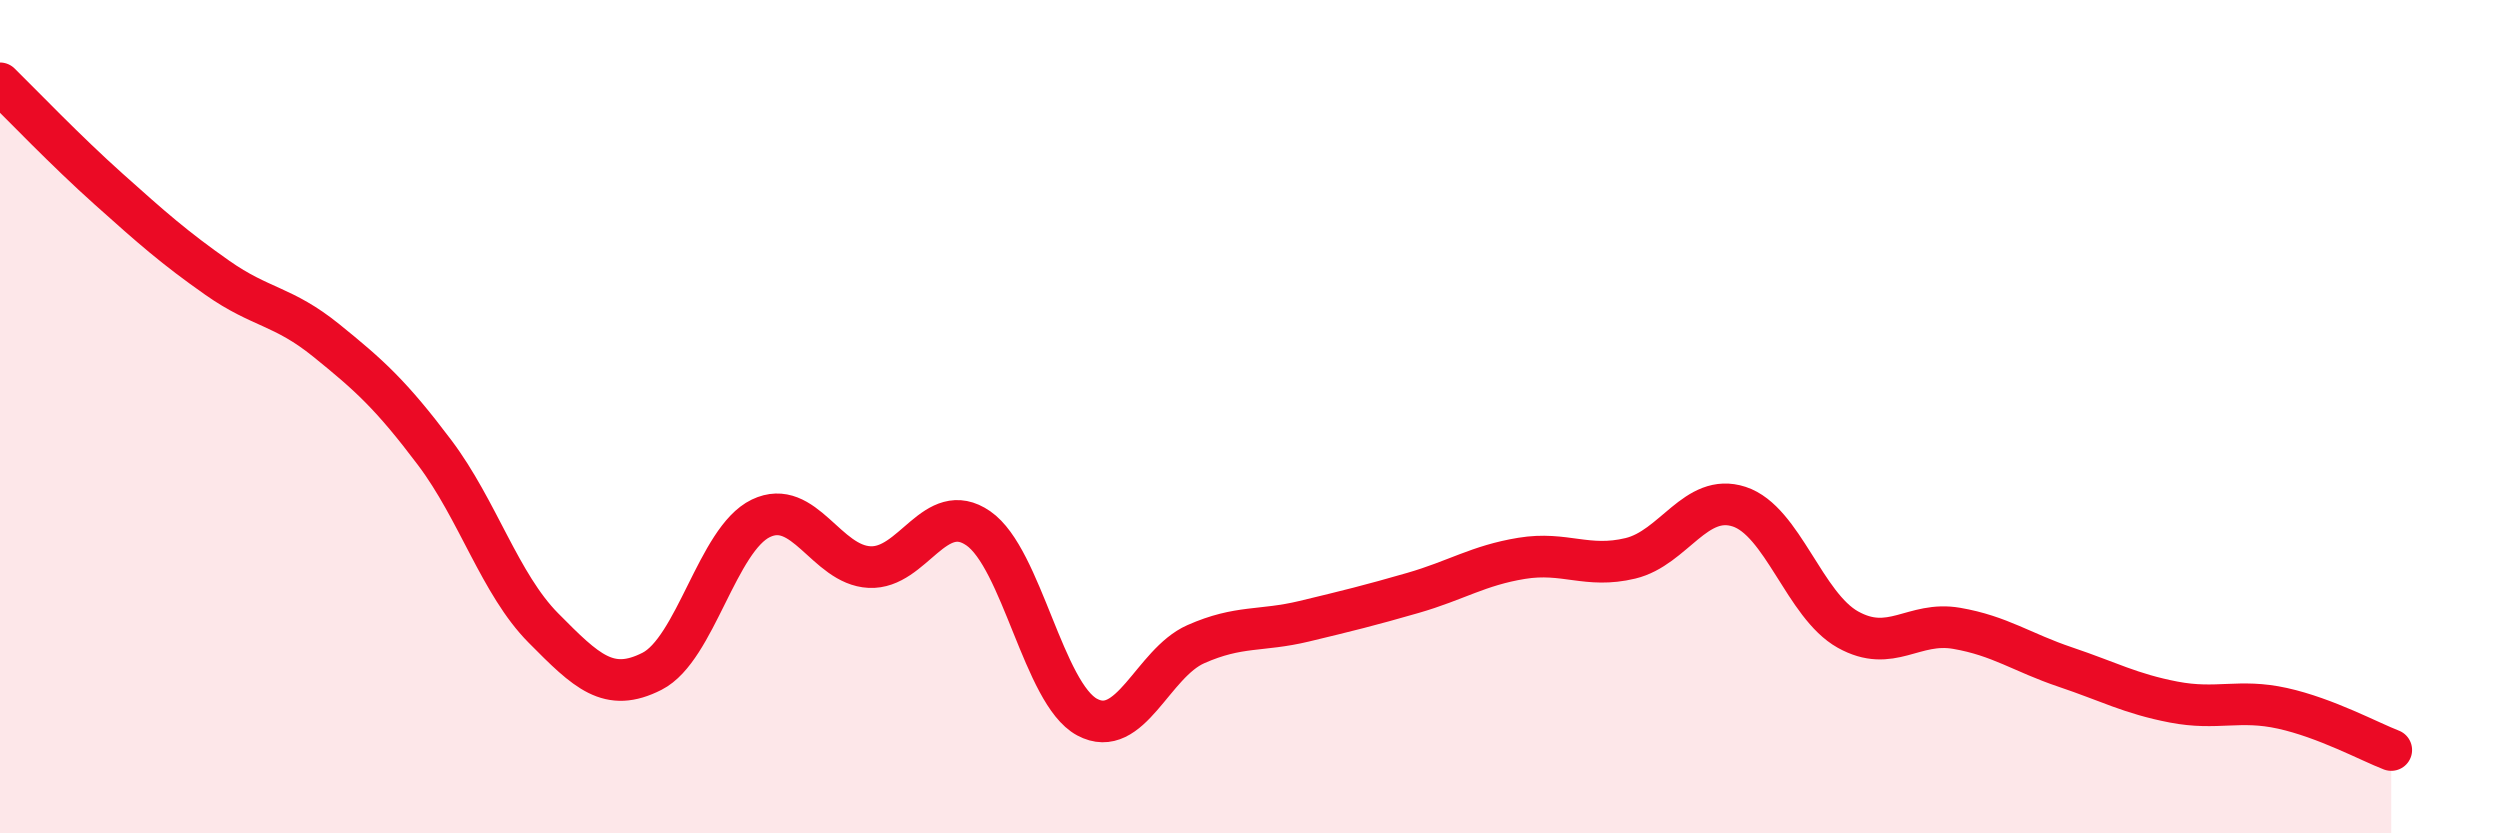
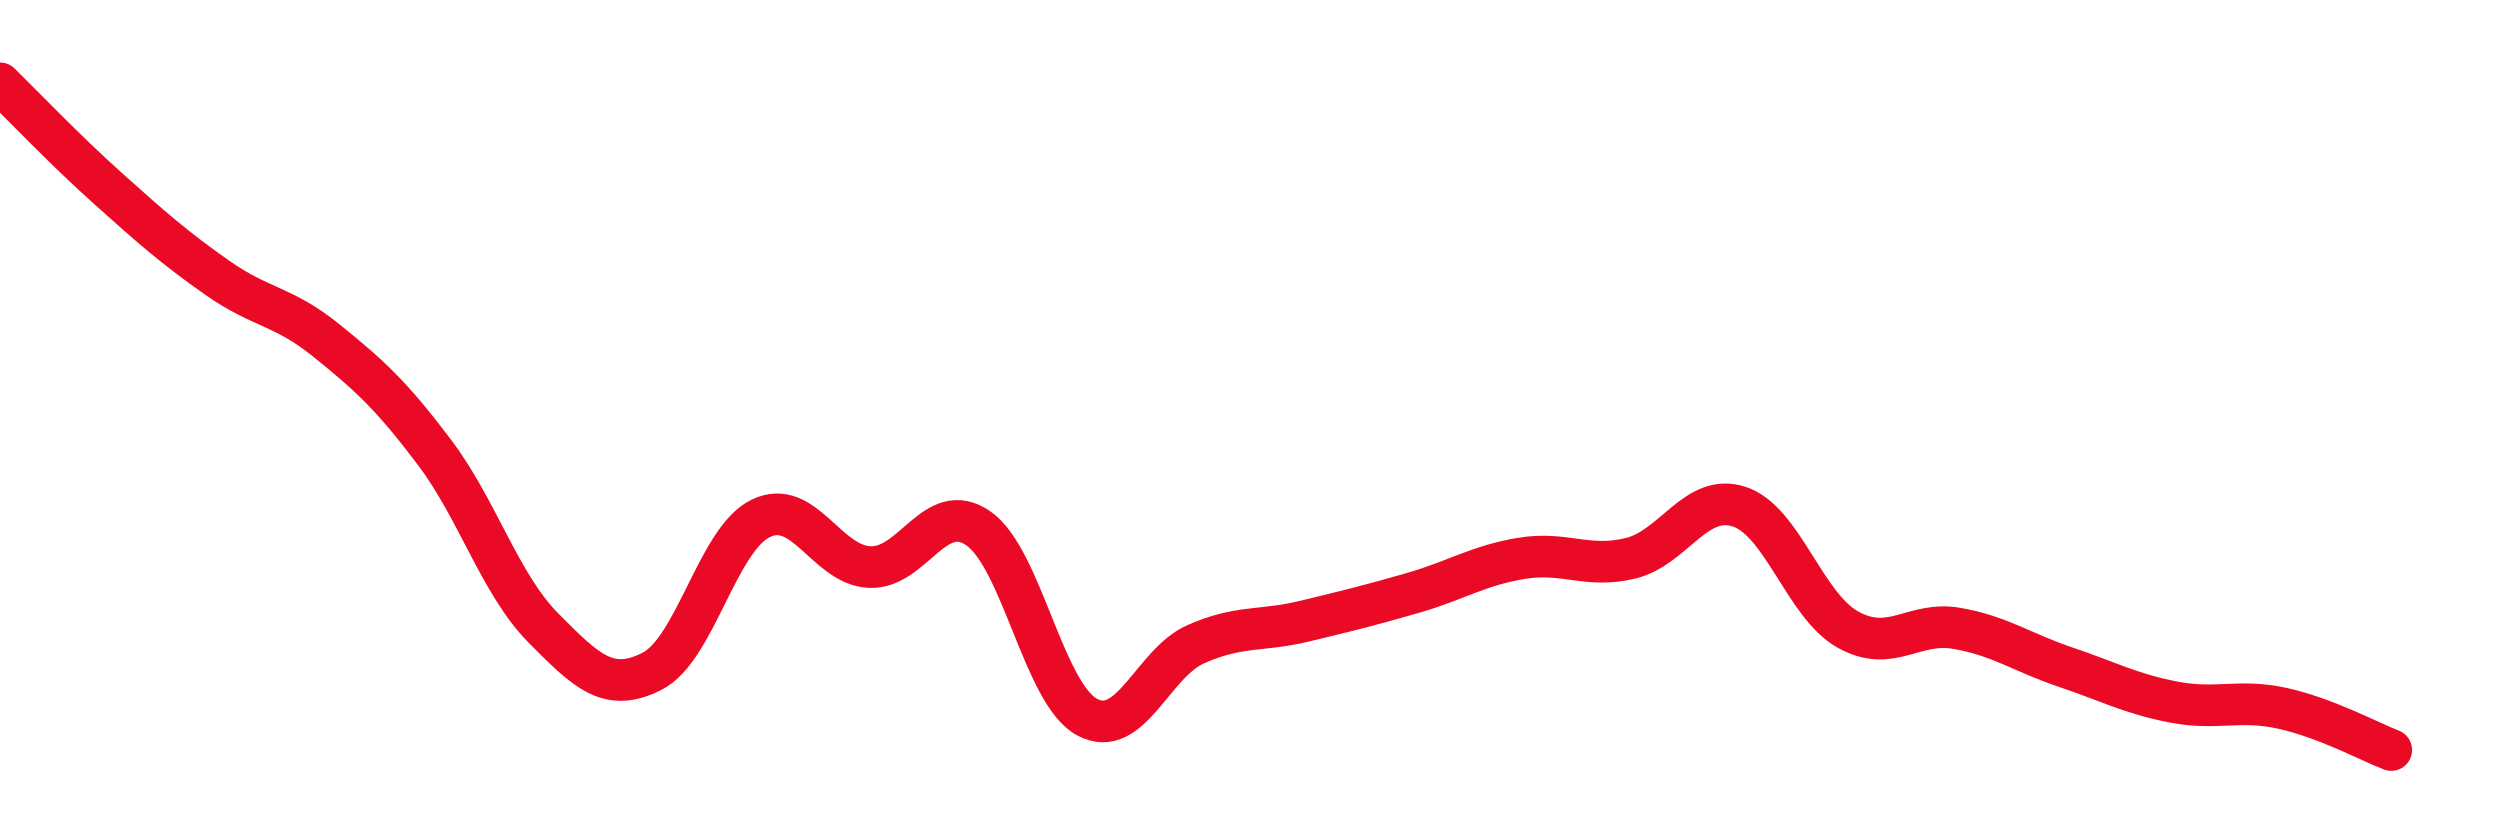
<svg xmlns="http://www.w3.org/2000/svg" width="60" height="20" viewBox="0 0 60 20">
-   <path d="M 0,2 C 0.52,2.51 1.57,3.61 2.61,4.54 C 3.65,5.47 4.18,5.94 5.22,6.67 C 6.26,7.4 6.79,7.33 7.83,8.17 C 8.87,9.01 9.39,9.48 10.43,10.86 C 11.47,12.24 12,14.02 13.04,15.07 C 14.08,16.12 14.61,16.64 15.65,16.11 C 16.69,15.58 17.22,12.94 18.26,12.44 C 19.3,11.94 19.83,13.56 20.87,13.61 C 21.91,13.66 22.44,11.96 23.48,12.68 C 24.52,13.4 25.05,16.65 26.09,17.21 C 27.13,17.77 27.66,15.92 28.7,15.46 C 29.74,15 30.26,15.16 31.3,14.91 C 32.34,14.66 32.87,14.53 33.91,14.23 C 34.95,13.93 35.48,13.57 36.52,13.4 C 37.56,13.23 38.09,13.65 39.13,13.4 C 40.17,13.15 40.7,11.82 41.74,12.16 C 42.78,12.5 43.31,14.53 44.35,15.11 C 45.39,15.69 45.92,14.9 46.96,15.08 C 48,15.26 48.53,15.66 49.57,16.01 C 50.61,16.36 51.13,16.65 52.17,16.85 C 53.21,17.05 53.74,16.77 54.78,17 C 55.82,17.23 56.87,17.8 57.39,18L57.39 20L0 20Z" fill="#EB0A25" opacity="0.1" stroke-linecap="round" stroke-linejoin="round" />
  <path d="M 0,2 C 0.52,2.51 1.57,3.61 2.61,4.54 C 3.65,5.47 4.18,5.94 5.22,6.67 C 6.26,7.4 6.79,7.33 7.83,8.17 C 8.87,9.01 9.39,9.48 10.43,10.86 C 11.47,12.24 12,14.02 13.04,15.07 C 14.08,16.12 14.61,16.64 15.65,16.11 C 16.69,15.58 17.22,12.94 18.26,12.44 C 19.3,11.94 19.83,13.56 20.87,13.61 C 21.91,13.66 22.44,11.96 23.48,12.68 C 24.52,13.4 25.05,16.65 26.09,17.21 C 27.13,17.77 27.66,15.92 28.7,15.46 C 29.74,15 30.26,15.16 31.3,14.91 C 32.34,14.66 32.87,14.53 33.91,14.23 C 34.95,13.93 35.48,13.57 36.52,13.4 C 37.56,13.23 38.09,13.65 39.13,13.4 C 40.17,13.15 40.7,11.82 41.74,12.16 C 42.78,12.5 43.31,14.53 44.35,15.11 C 45.39,15.69 45.92,14.9 46.96,15.08 C 48,15.26 48.53,15.66 49.57,16.01 C 50.61,16.36 51.13,16.65 52.17,16.85 C 53.21,17.05 53.74,16.77 54.78,17 C 55.82,17.23 56.87,17.8 57.39,18" stroke="#EB0A25" stroke-width="1" fill="none" stroke-linecap="round" stroke-linejoin="round" />
</svg>